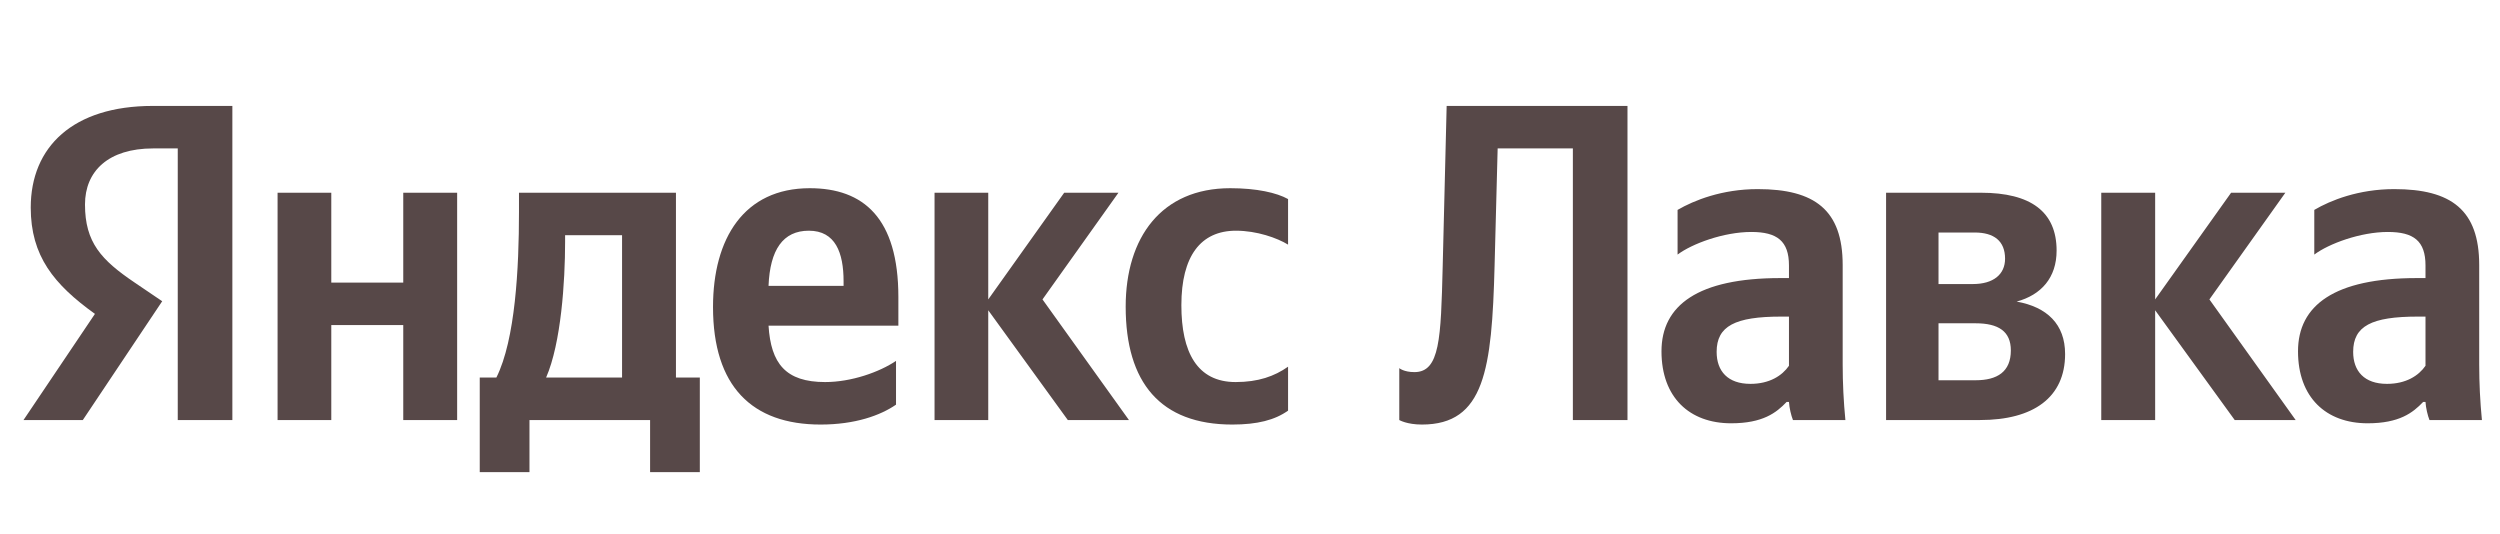
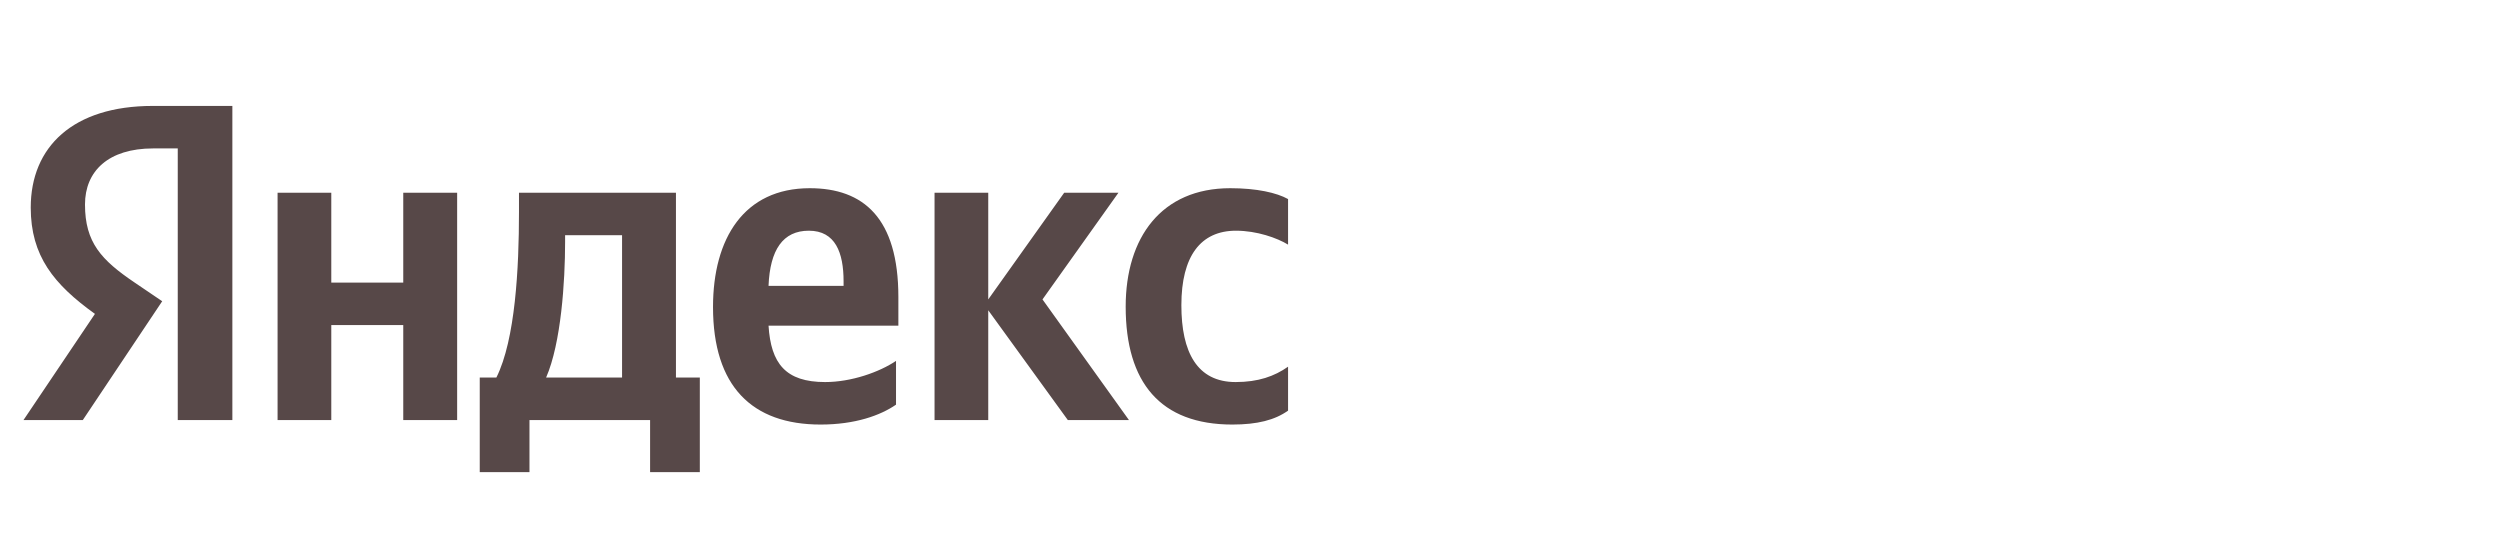
<svg xmlns="http://www.w3.org/2000/svg" width="295" height="63" viewBox="0 0 295 63" fill="none">
-   <path d="M165.115 43.44V49.564C165.115 49.564 166.011 50.097 167.782 50.097C175.186 50.097 176.04 43.589 176.36 31.384L176.723 17.514H185.599V49.564H192.043V12.499H170.705L170.236 31.491C170.023 39.919 169.916 43.909 166.907 43.909C165.648 43.909 165.115 43.44 165.115 43.44ZM217.436 31.277C217.436 24.769 214.128 22.315 207.407 22.315C203.203 22.315 199.896 23.638 197.954 24.769V30.04C199.661 28.759 203.395 27.372 206.66 27.372C209.69 27.372 211.098 28.439 211.098 31.32V32.813H210.074C200.365 32.813 196.055 36.014 196.055 41.455C196.055 46.897 199.362 49.948 204.27 49.948C208.004 49.948 209.605 48.71 210.821 47.43H211.098C211.141 48.134 211.355 49.03 211.568 49.564H217.756C217.543 47.387 217.436 45.19 217.436 43.013V31.277ZM211.098 43.162C210.288 44.336 208.794 45.296 206.553 45.296C203.886 45.296 202.563 43.803 202.563 41.519C202.563 38.468 204.74 37.358 210.181 37.358H211.098V43.162ZM233.653 49.564C239.948 49.564 243.682 46.897 243.682 41.775C243.682 38.255 241.548 36.227 237.963 35.587C240.865 34.798 242.679 32.771 242.679 29.57C242.679 24.982 239.628 22.742 233.76 22.742H222.557V49.564H233.653ZM233.013 27.436C235.296 27.436 236.598 28.439 236.598 30.53C236.598 32.387 235.211 33.518 232.799 33.518H228.745V27.436H233.013ZM233.119 38.148C235.829 38.148 237.28 39.108 237.28 41.349C237.28 43.867 235.68 44.87 233.119 44.87H228.745V38.148H233.119ZM263.697 49.564H270.888L260.71 35.331L269.672 22.742H263.27L254.308 35.331V22.742H247.949V49.564H254.308V36.612L263.697 49.564ZM292.546 31.277C292.546 24.769 289.239 22.315 282.517 22.315C278.314 22.315 275.006 23.638 273.086 24.769V30.04C274.793 28.759 278.527 27.372 281.77 27.372C284.822 27.372 286.209 28.439 286.209 31.32V32.813H285.185C275.476 32.813 271.165 36.014 271.165 41.455C271.165 46.897 274.473 49.948 279.381 49.948C283.115 49.948 284.715 48.71 285.931 47.43H286.209C286.251 48.134 286.465 49.03 286.678 49.564H292.866C292.653 47.387 292.546 45.19 292.546 43.013V31.277ZM286.209 43.162C285.398 44.336 283.904 45.296 281.664 45.296C278.996 45.296 277.673 43.803 277.673 41.519C277.673 38.468 279.85 37.358 285.291 37.358H286.209V43.162Z" fill="#574848" />
  <path d="M20.975 49.564H27.419V12.499H18.031C8.599 12.499 3.627 17.343 3.627 24.491C3.627 30.21 6.359 33.56 11.203 37.038L2.774 49.564H9.773L19.14 35.545L15.897 33.347C11.949 30.68 10.029 28.61 10.029 24.129C10.029 20.181 12.803 17.514 18.073 17.514H20.975V49.564ZM145.419 50.097C148.364 50.097 150.434 49.564 151.992 48.454V43.269C150.391 44.4 148.471 45.083 145.804 45.083C141.259 45.083 139.402 41.562 139.402 36.014C139.402 30.21 141.685 27.223 145.846 27.223C148.3 27.223 150.711 28.076 151.992 28.866V23.489C150.647 22.742 148.3 22.208 145.163 22.208C137.055 22.208 132.83 28.012 132.83 36.185C132.83 45.147 136.927 50.097 145.419 50.097ZM105.73 47.75V42.586C103.767 43.909 100.46 45.083 97.366 45.083C92.714 45.083 90.965 42.906 90.687 38.425H106.008V35.054C106.008 25.729 101.89 22.208 95.552 22.208C87.806 22.208 84.136 28.119 84.136 36.227C84.136 45.574 88.724 50.097 96.832 50.097C100.887 50.097 103.874 49.03 105.73 47.75ZM126.002 49.564H133.214L123.014 35.331L131.976 22.742H125.575L116.613 35.331V22.742H110.276V49.564H116.613V36.612L126.002 49.564ZM82.579 44.549H79.762V22.742H61.24V25.025C61.24 31.597 60.814 40.068 58.573 44.549H56.61V55.709H62.478V49.564H76.711V55.709H82.579V44.549ZM47.584 22.742V33.347H39.092V22.742H32.754V49.564H39.092V38.361H47.584V49.564H53.943V22.742H47.584ZM95.445 27.223C98.582 27.223 99.542 29.826 99.542 33.197V33.731H90.687C90.858 29.463 92.394 27.223 95.445 27.223ZM73.403 44.549H64.441C66.212 40.495 66.682 33.197 66.682 28.546V27.756H73.403V44.549Z" fill="#574848" />
</svg>